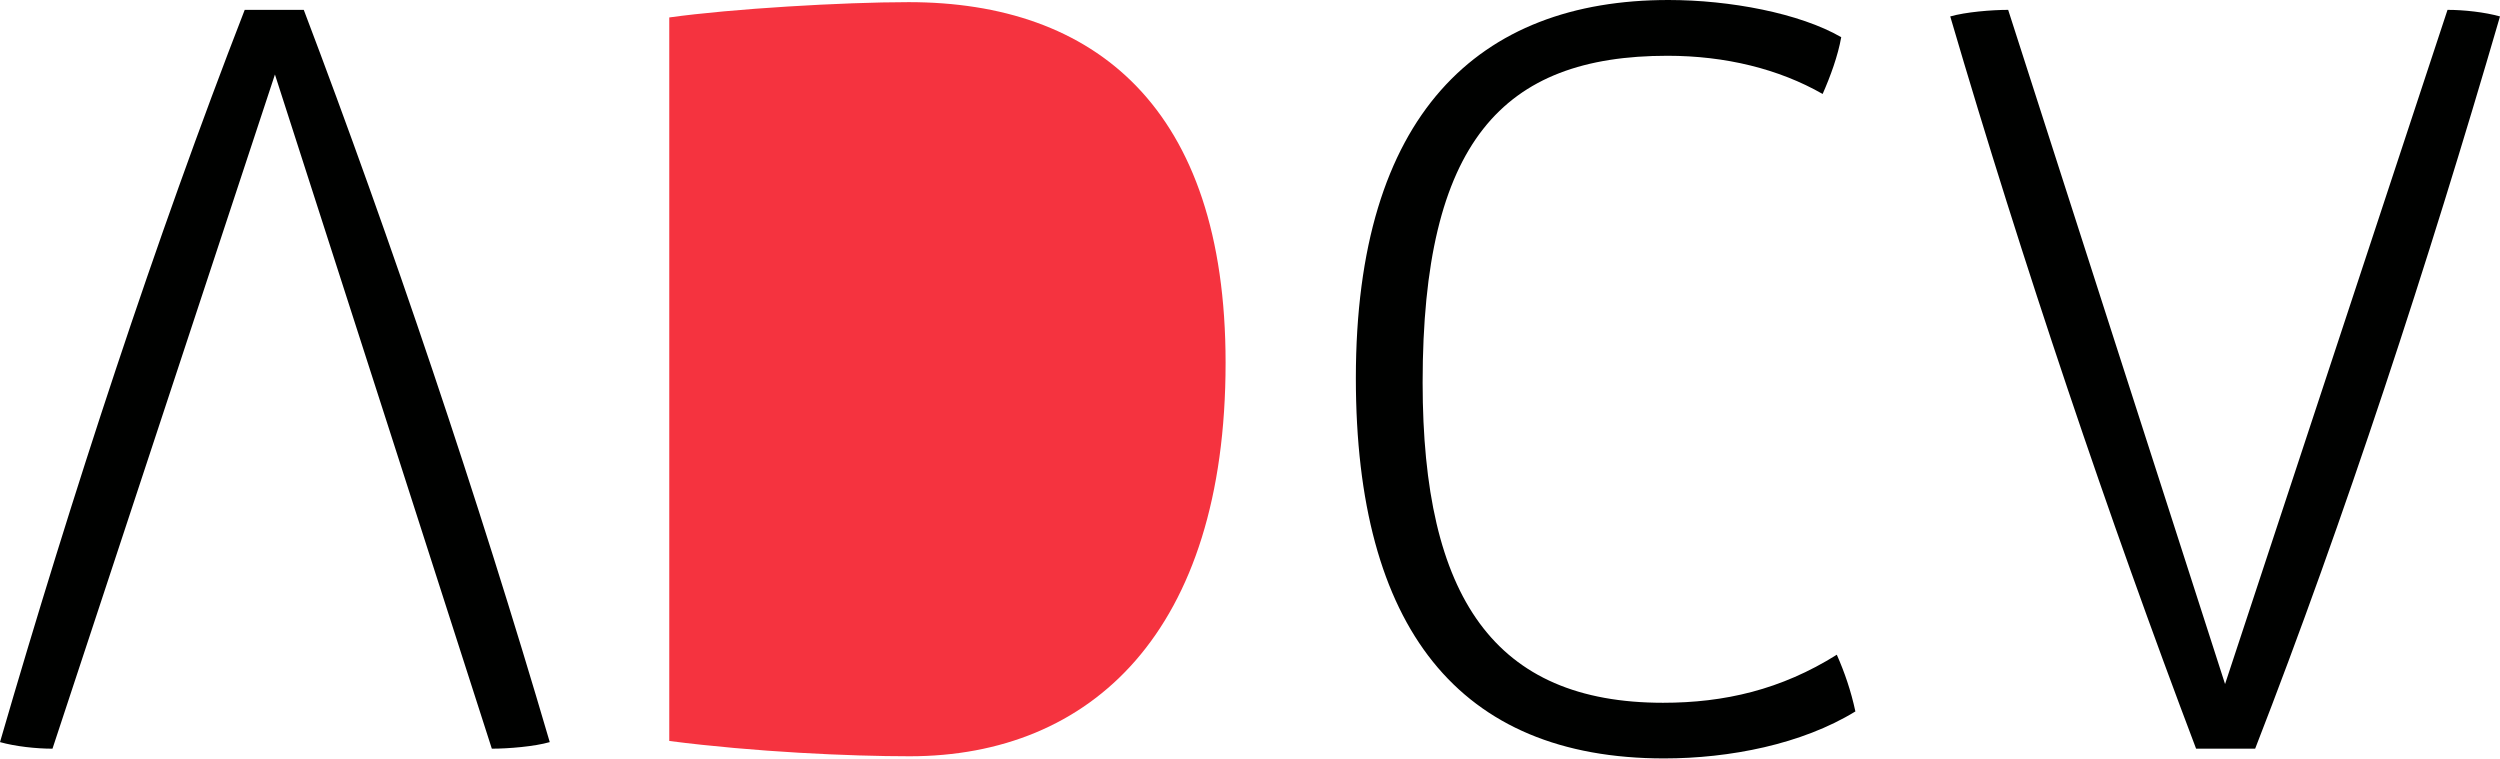
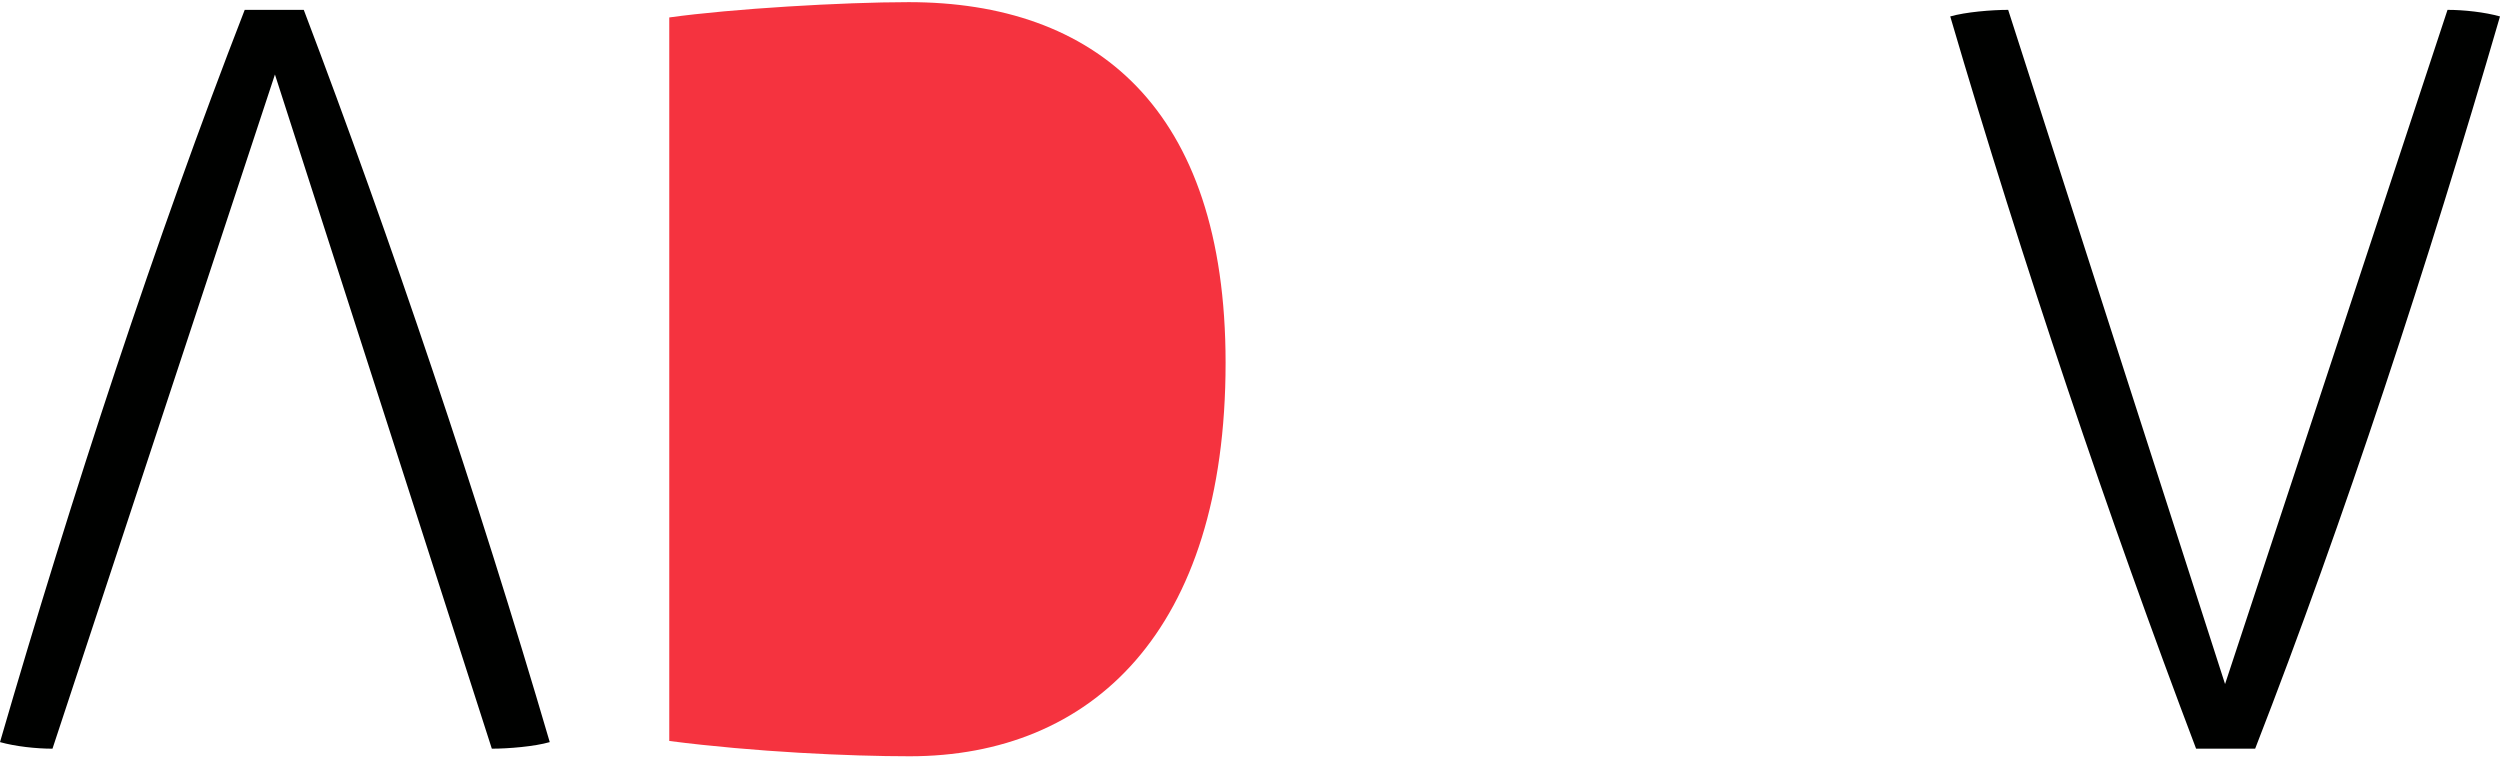
<svg xmlns="http://www.w3.org/2000/svg" id="Capa_2" viewBox="0 0 197.68 59.98">
  <defs>
    <style>
      .cls-1 {
        fill: #f5333f;
      }

      .cls-2 {
        fill: #000100;
      }
    </style>
  </defs>
  <g id="Capa_1-2" data-name="Capa_1">
    <path class="cls-1" d="M96.91,28.69C96.91,8.47,86.54.17,71.85.17c-5.19,0-14,.52-18.93,1.21v57.21c6.74.87,14.26,1.21,19.01,1.21,14.35,0,24.98-9.85,24.98-31.11" />
-     <path class="cls-2" d="M146.71,56.26c-.35-1.64-.86-3.11-1.47-4.49-4.41,2.77-8.9,3.8-13.74,3.8-13.31,0-19.01-8.3-19.01-25.32,0-19.01,6.31-25.84,19.36-25.84,4.58,0,8.81,1.04,12.27,3.02.61-1.38,1.21-3.02,1.47-4.49-3.29-1.9-8.82-2.94-13.66-2.94-15.04,0-24.72,9.07-24.72,29.9,0,19.7,8.12,30.07,24.37,30.07,5.19,0,10.89-1.12,15.12-3.71" />
    <path class="cls-2" d="M197.68,1.3c-1.21-.34-2.85-.52-4.15-.52l-17.59,53.31c-.48-1.44-17.15-53.31-17.15-53.31-1.3,0-3.37.17-4.58.52,5.7,19.44,12.53,39.67,19.44,57.9h4.67c7.09-18.23,13.65-38.28,19.36-57.9" />
    <path class="cls-2" d="M0,58.68c1.21.34,2.85.52,4.15.52L21.74,5.89c.48,1.44,17.15,53.31,17.15,53.31,1.3,0,3.37-.17,4.58-.52C37.77,39.24,30.94,19.01,24.02.78h-4.67C12.27,19.01,5.7,39.06,0,58.68" />
  </g>
</svg>